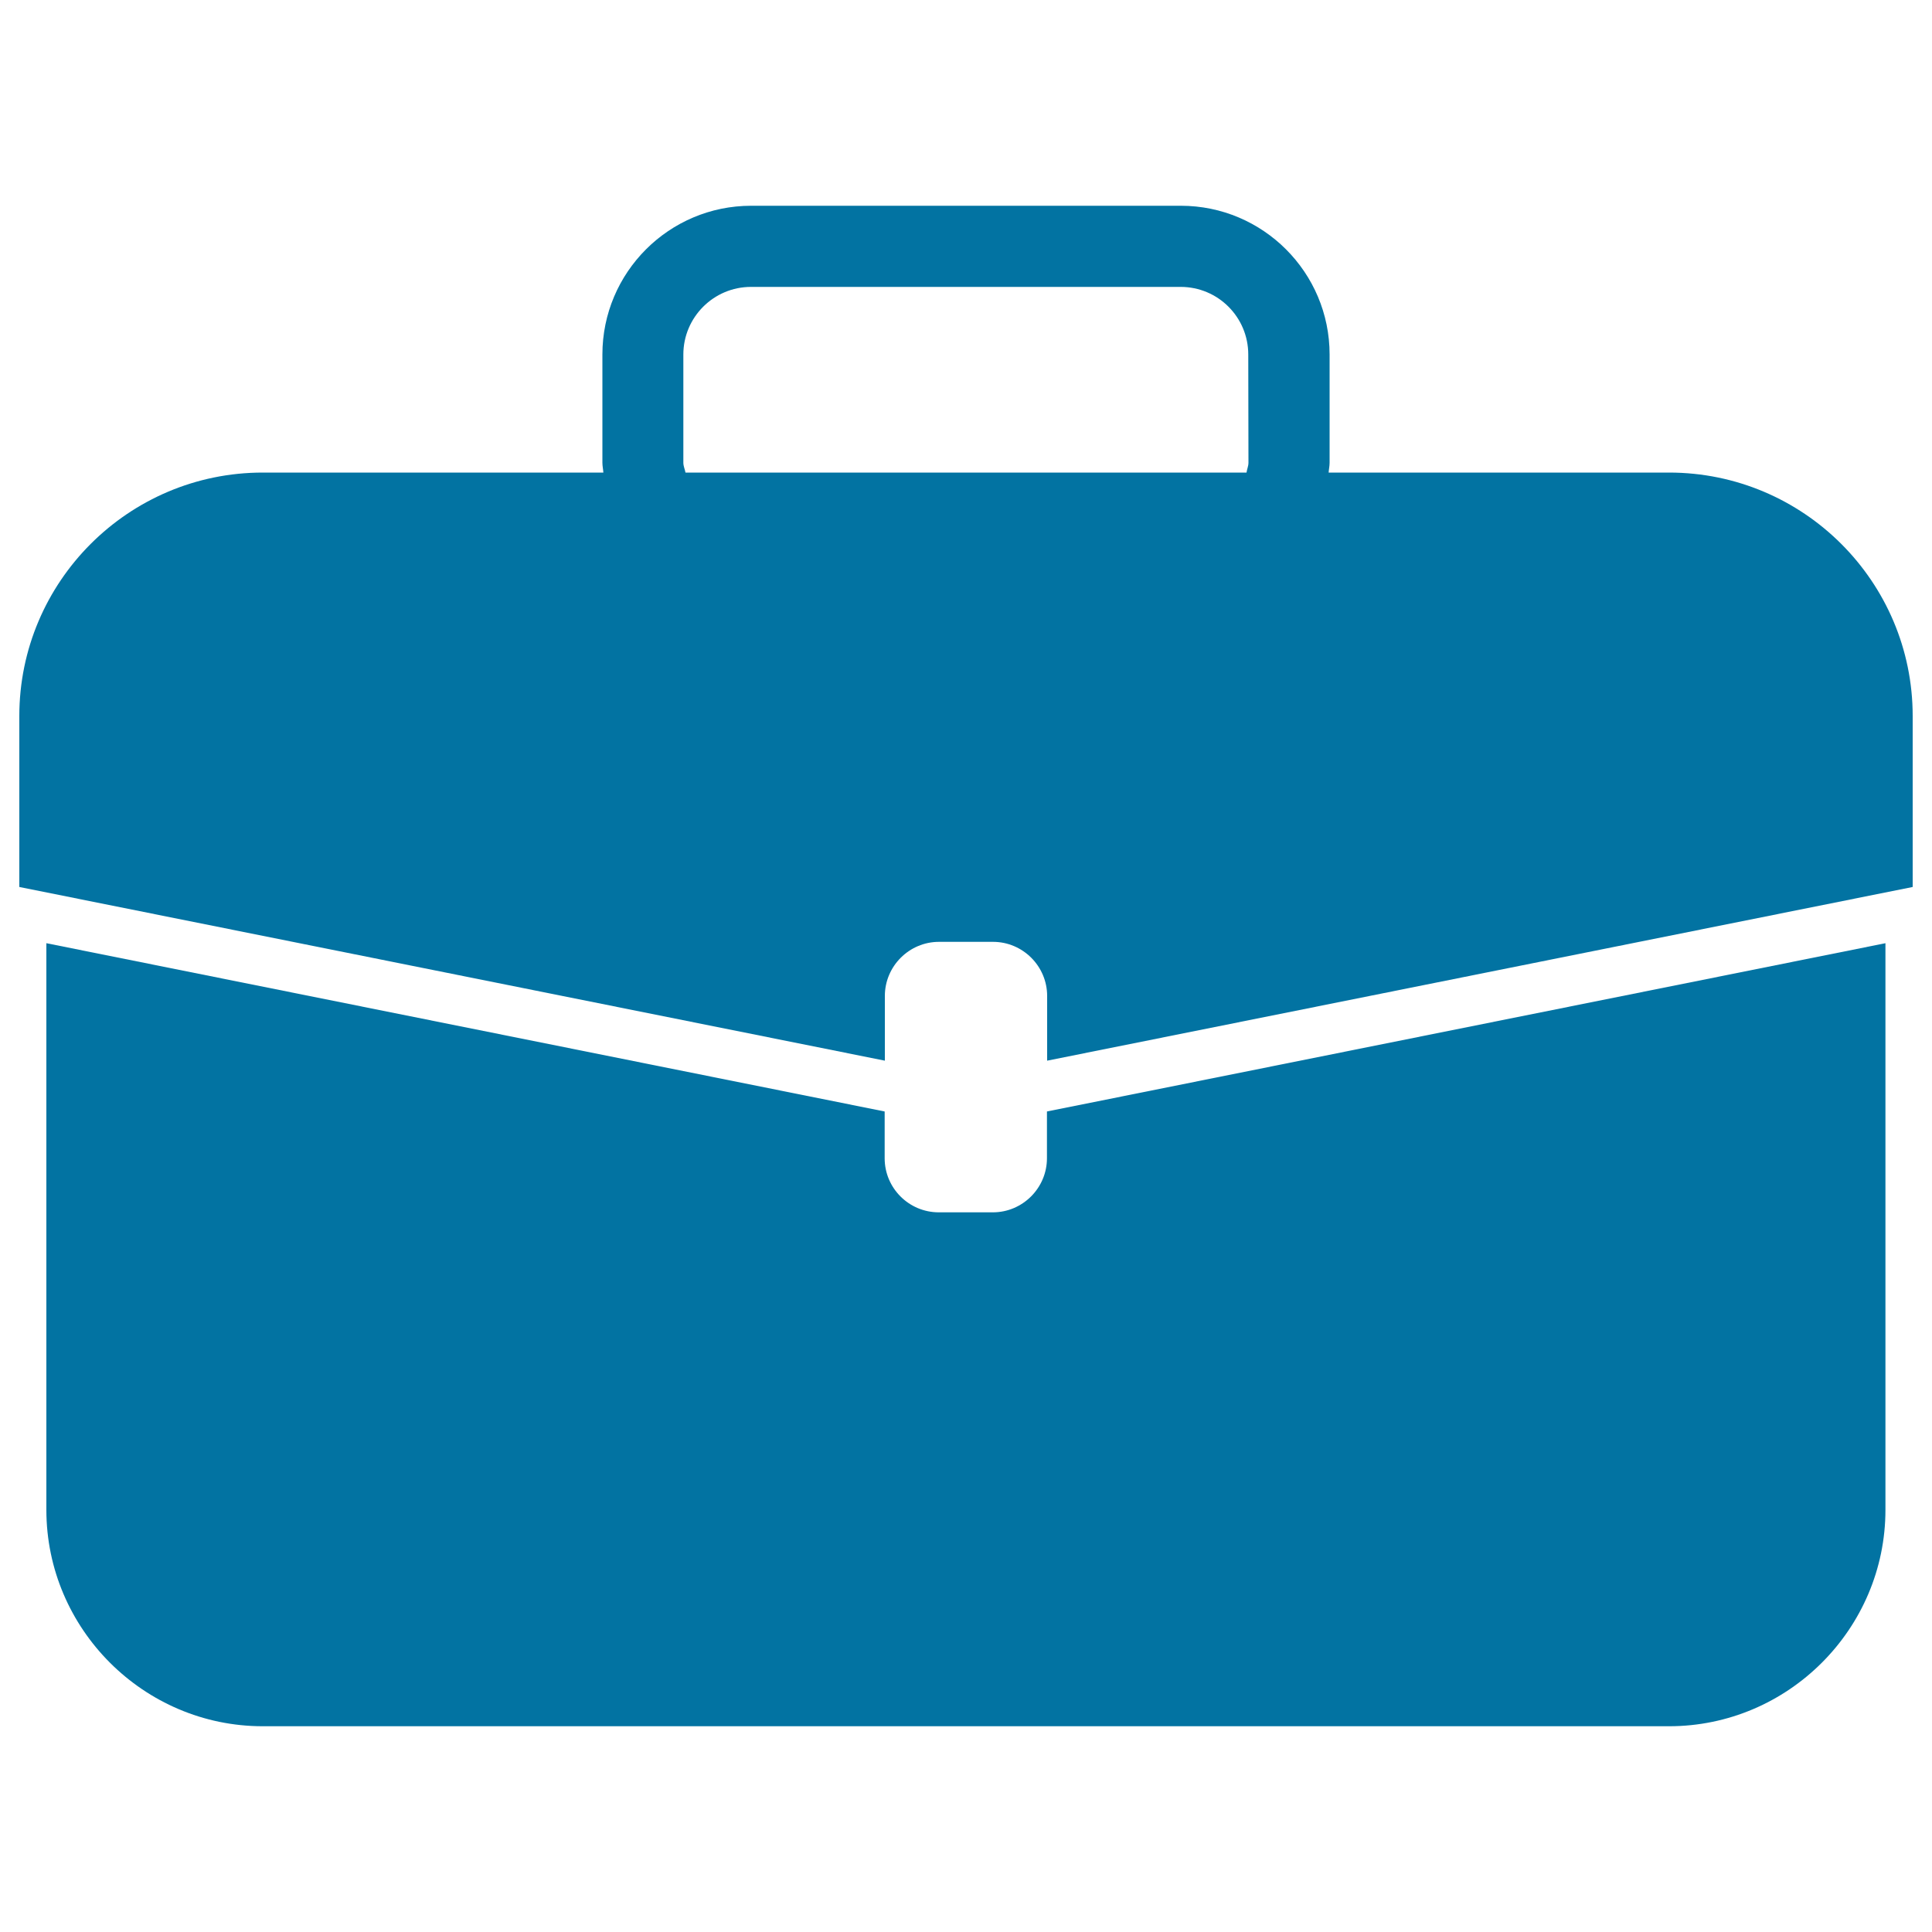
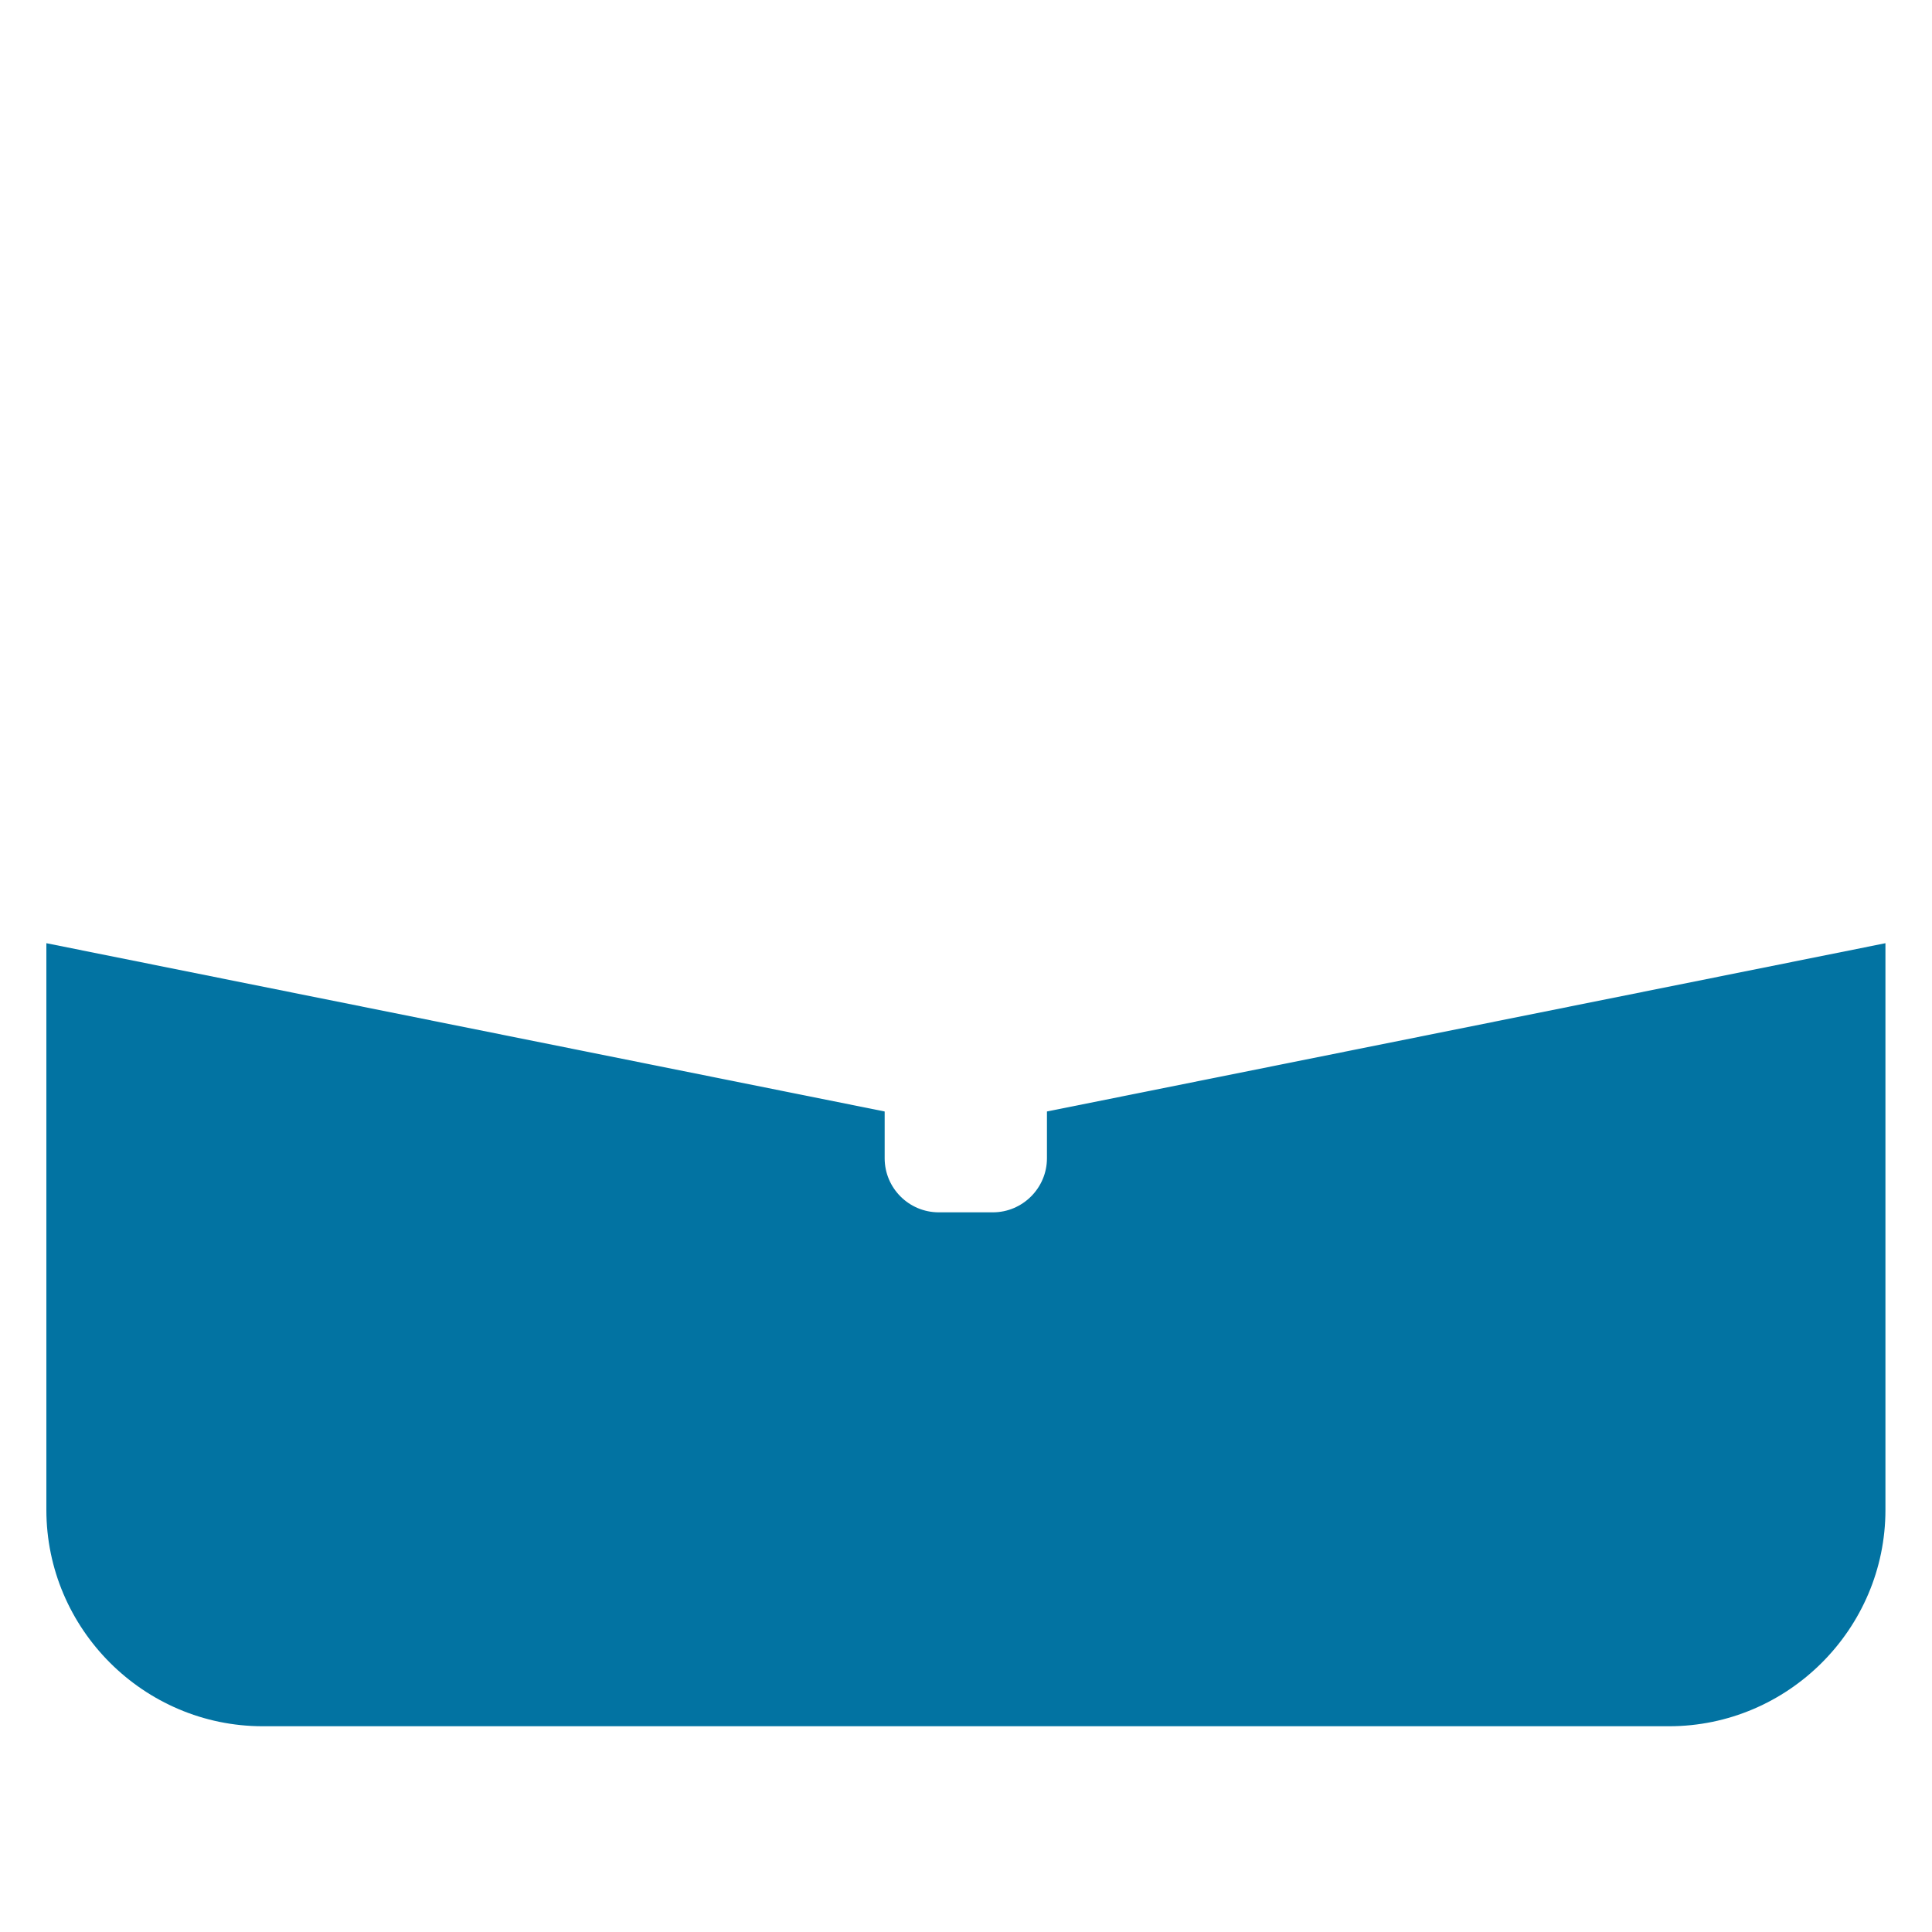
<svg xmlns="http://www.w3.org/2000/svg" viewBox="0 0 1000 1000" style="fill:#0273a2">
  <title>Suitcase With White Details SVG icon</title>
  <g>
    <g>
      <path d="M541.9,599.5c0,15.4-12.6,28-28,28h-28c-15.4,0-28-12.5-28-28v-24.2L24,488.2v293.3c0,61.6,50.4,112,112,112h727.9c61.6,0,112-50.4,112-112V488.2l-434,87.1V599.5z" />
-       <path d="M863.9,244.6H687.7c0.1-1.7,0.5-3.3,0.5-5.1v-56c0-42.5-34.5-77-77-77H388.8c-42.5,0-77,34.5-77,77v56c0,1.8,0.4,3.4,0.5,5.1H136c-69.5,0-126,56.5-126,126v88.5l448,89.9v-33.5c0-15.4,12.6-28,28-28h28c15.4,0,28,12.6,28,28v33.5l448-89.9v-88.5C990,301.1,933.5,244.6,863.9,244.6z M646.2,239.5c0,1.8-0.8,3.4-1,5.1H354.8c-0.3-1.7-1.1-3.3-1.1-5.1v-56c0-19.3,15.7-35,35-35h222.4c19.4,0,35,15.7,35,35L646.2,239.5L646.2,239.5z" />
    </g>
  </g>
</svg>